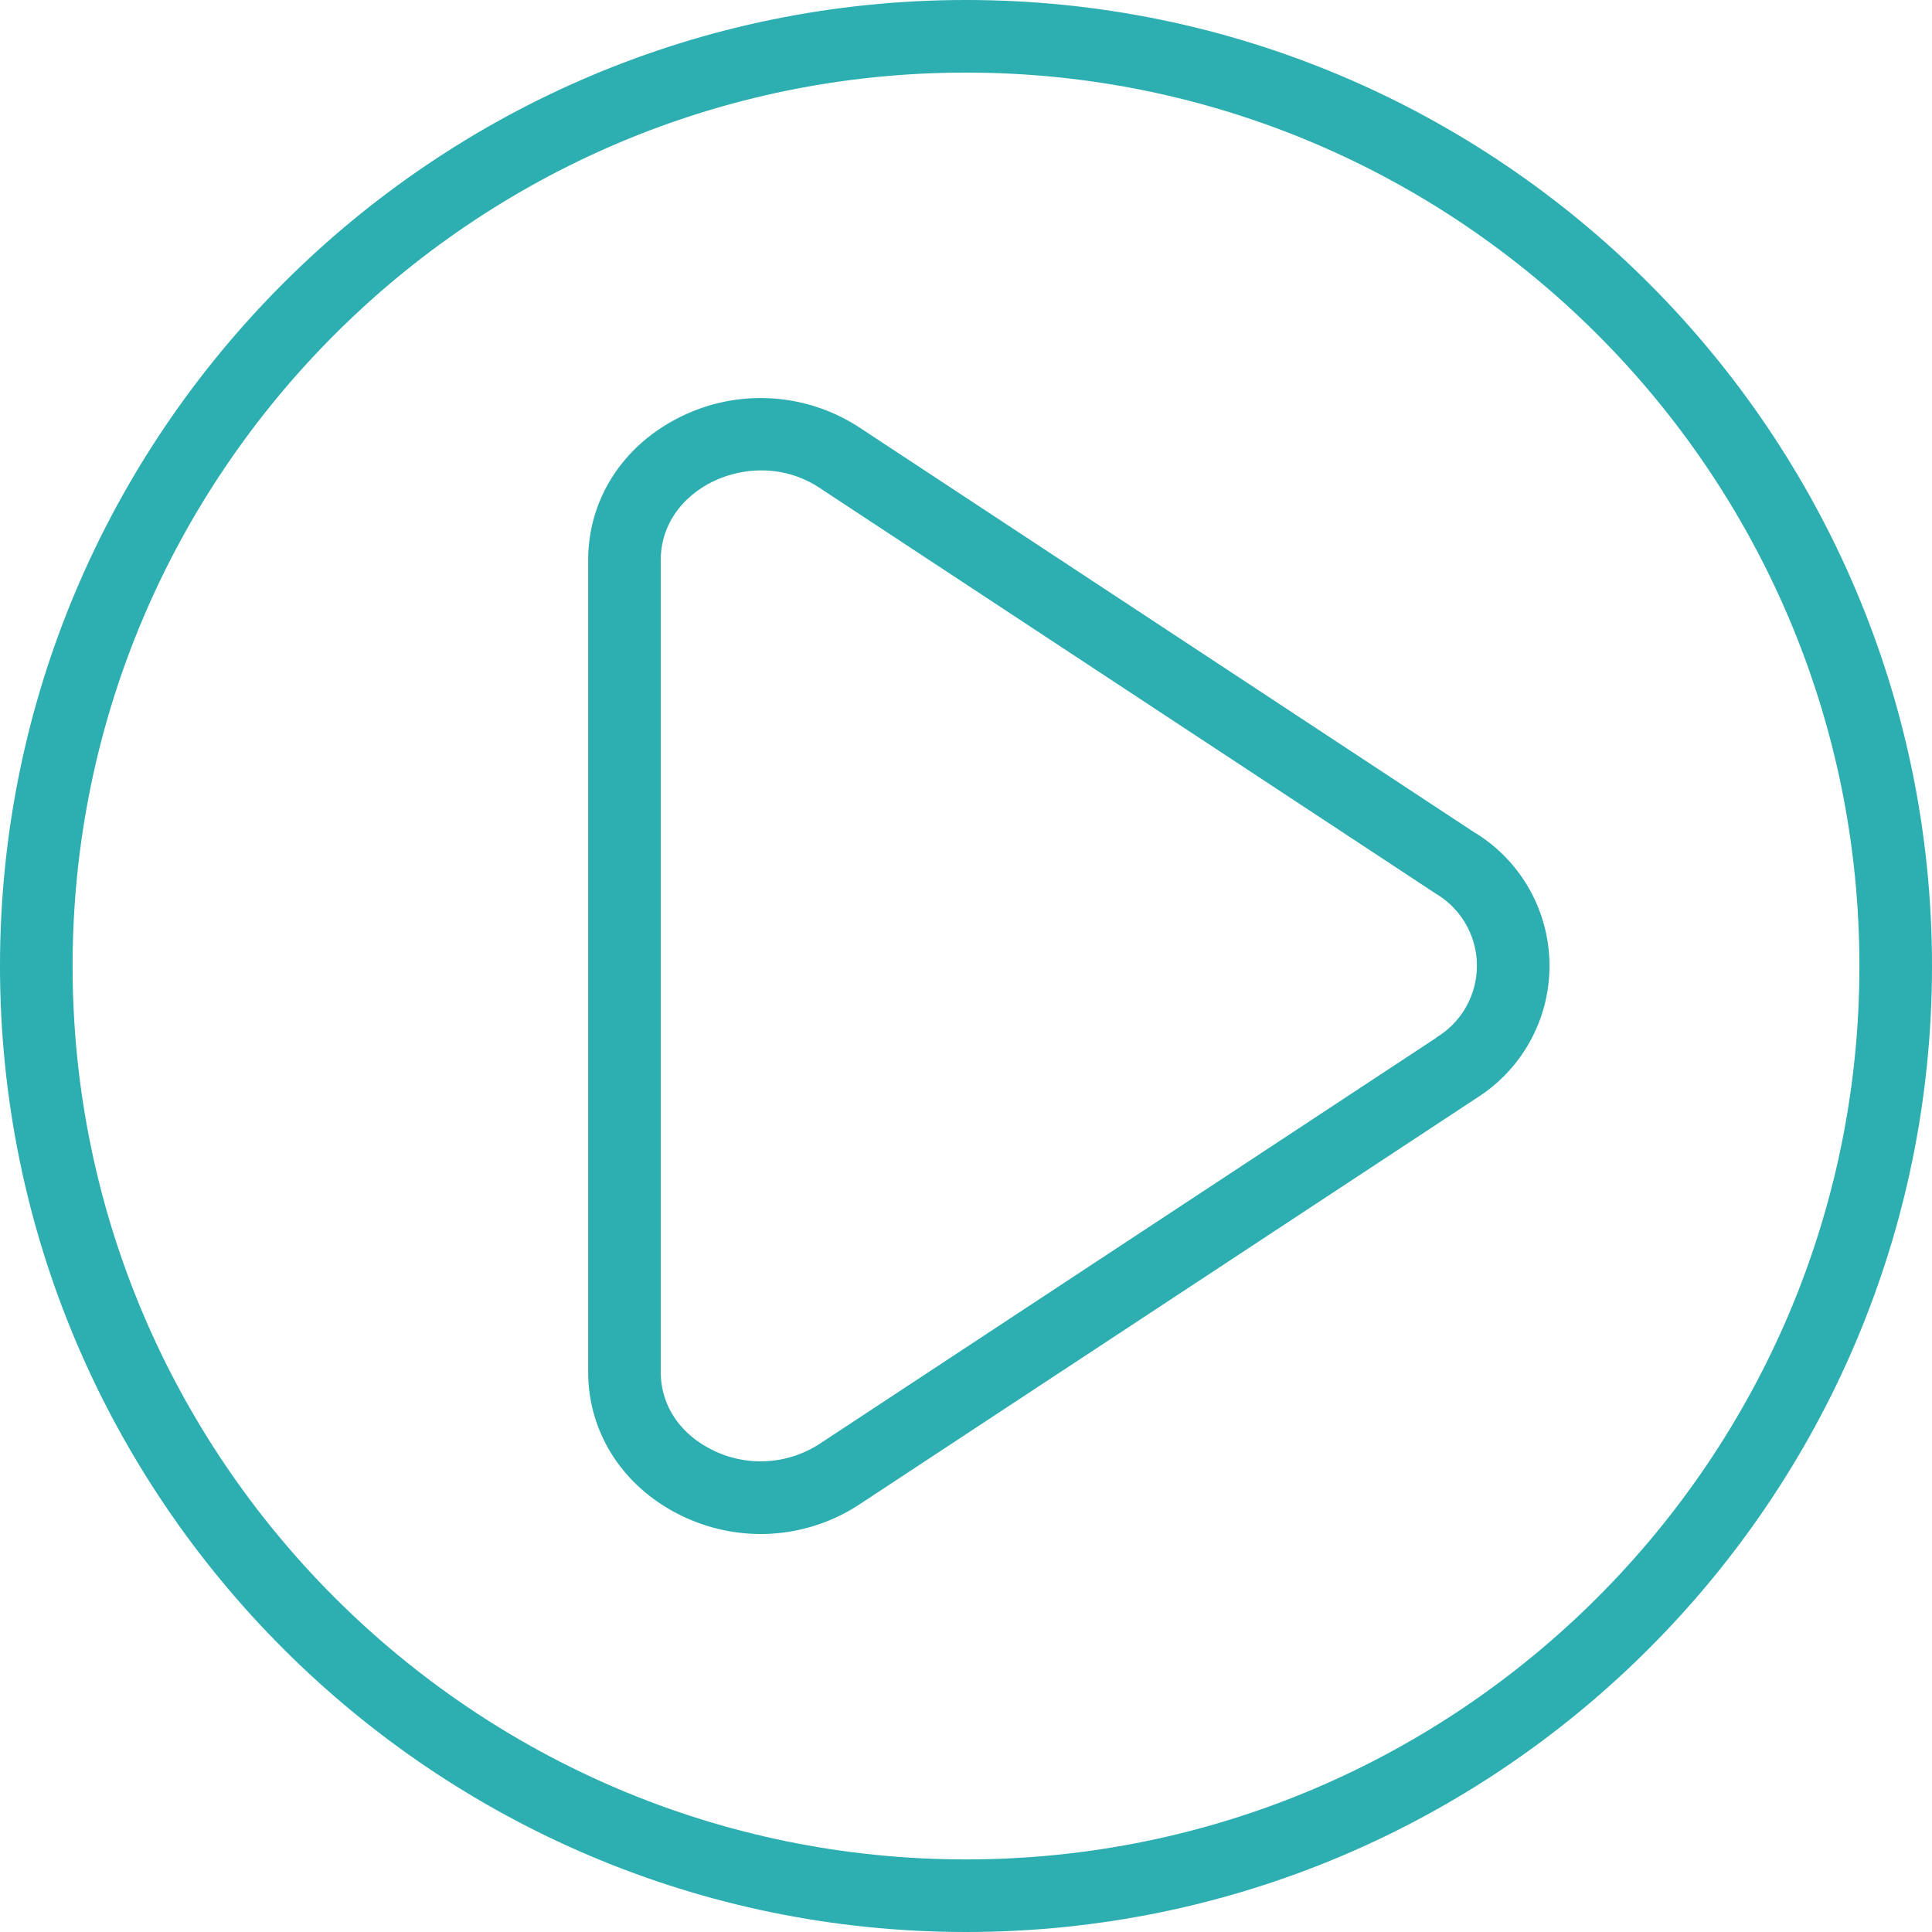
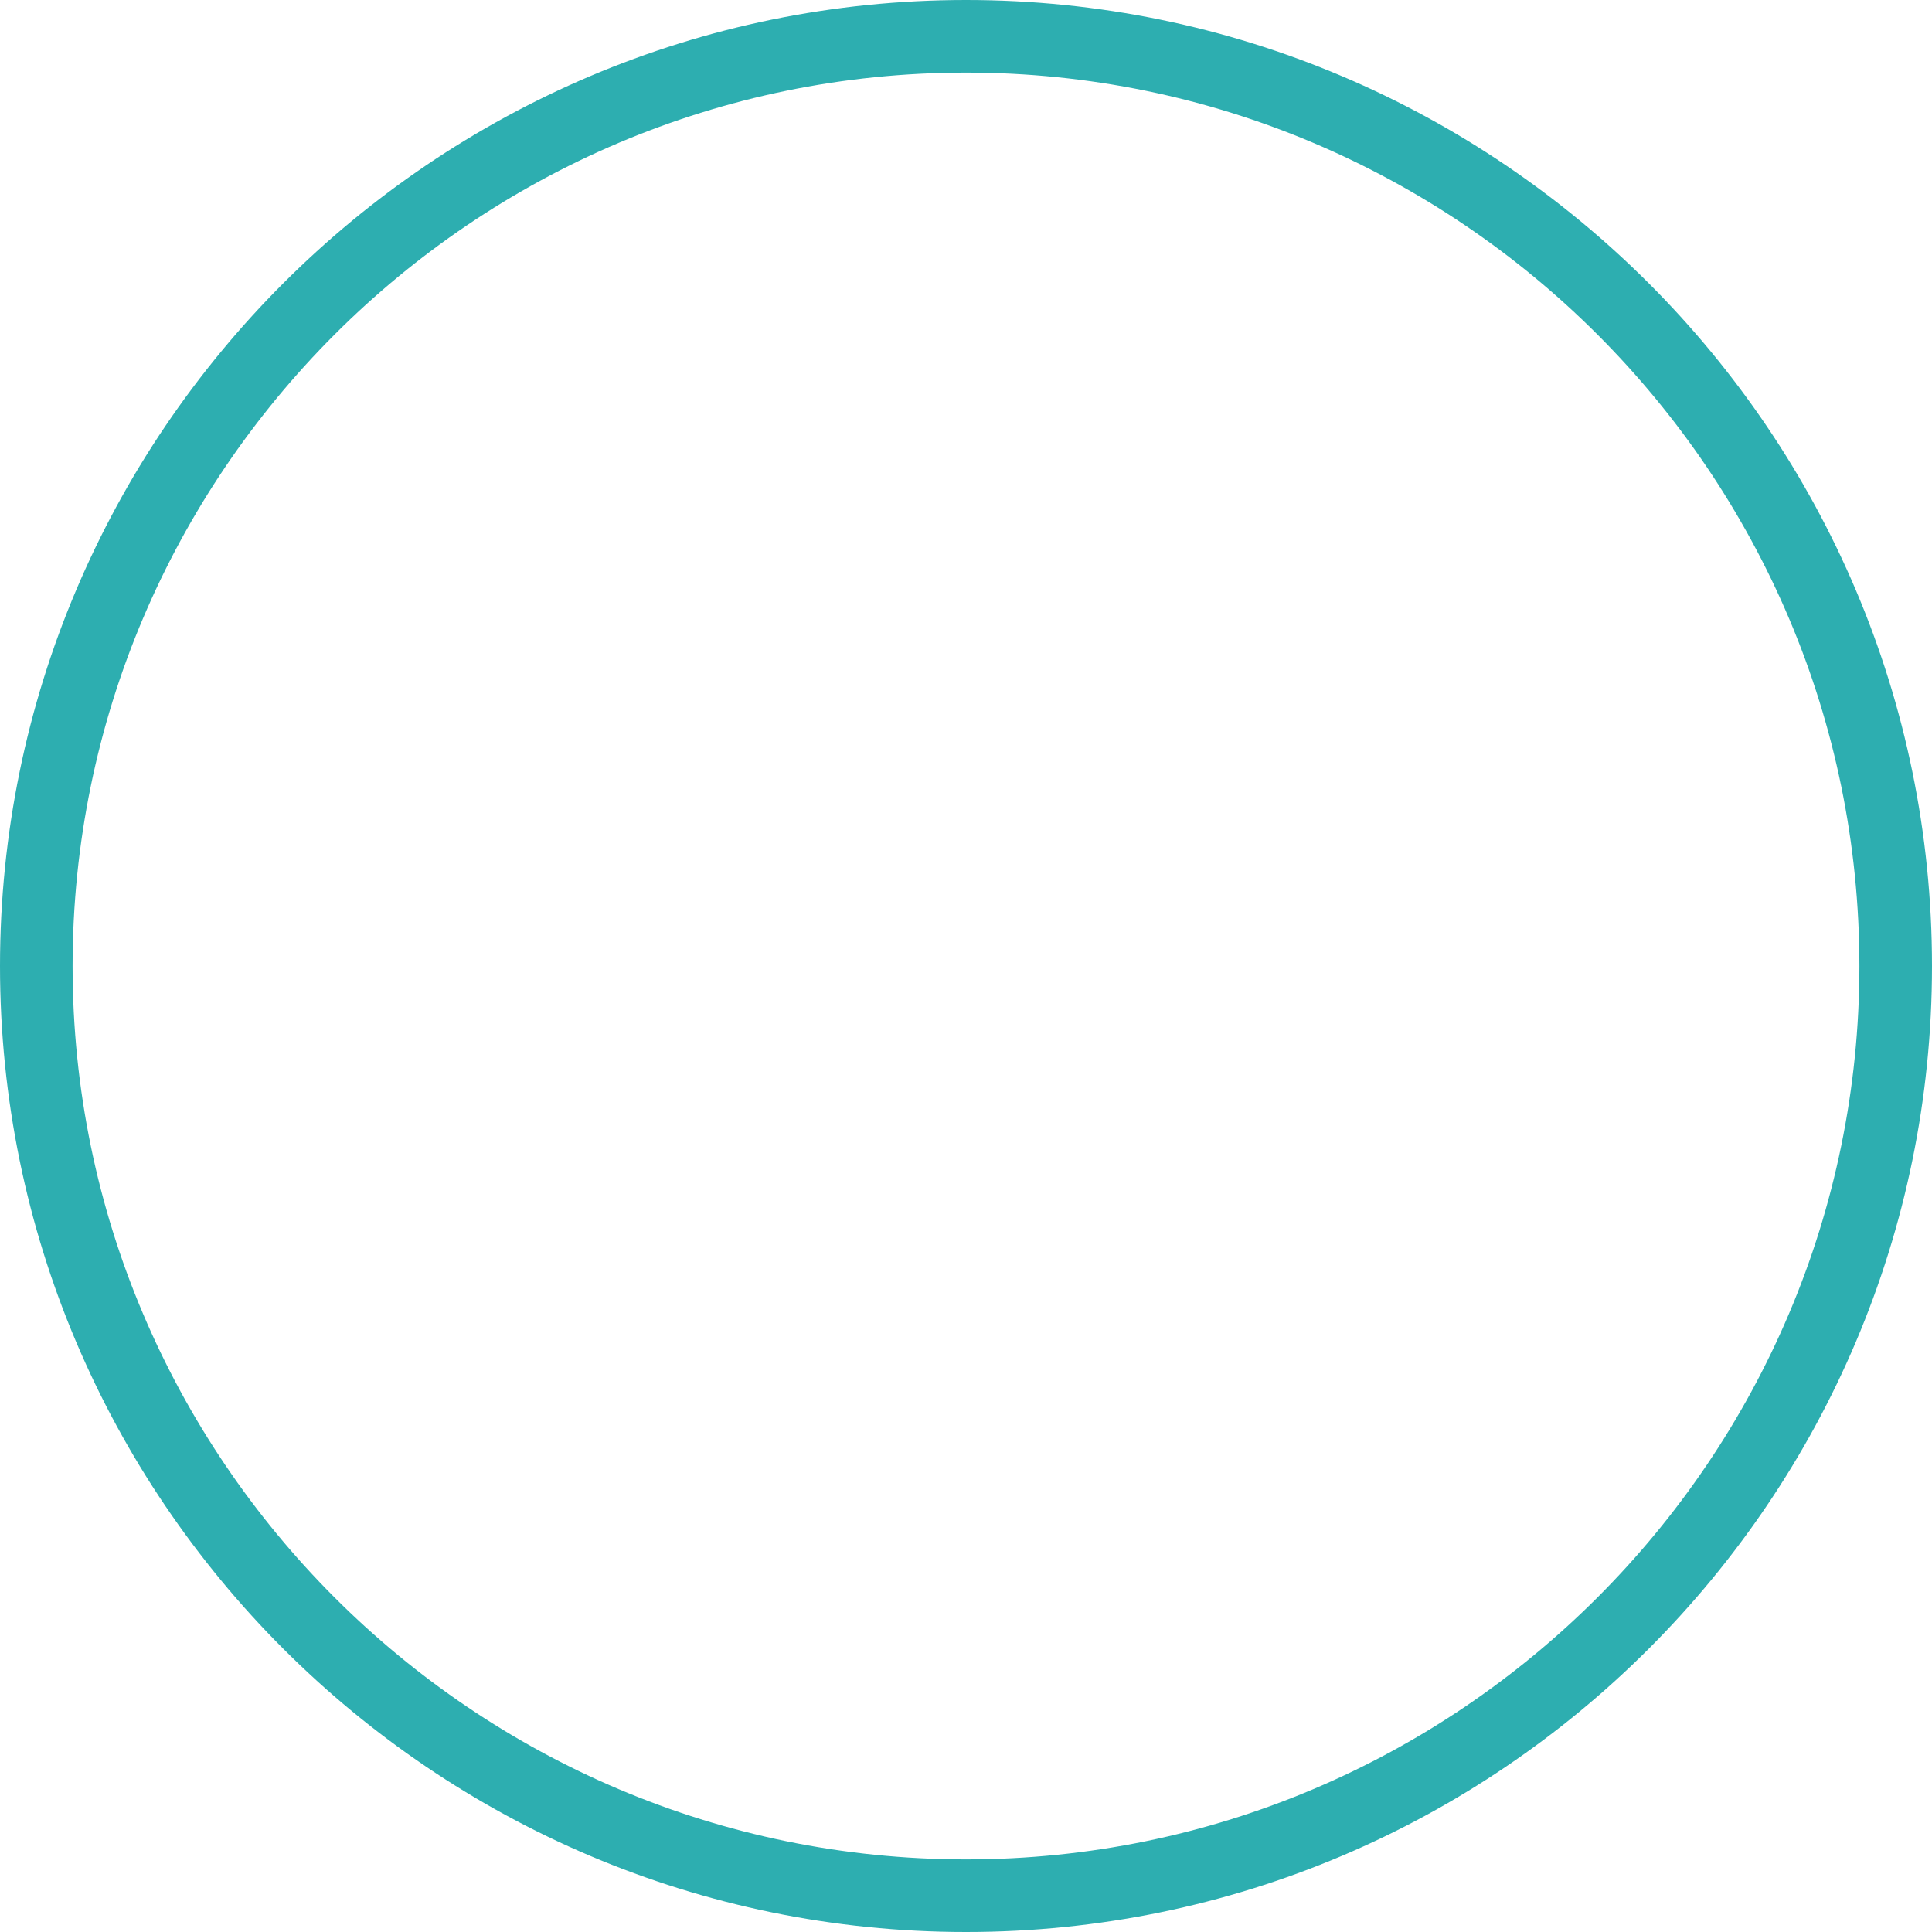
<svg xmlns="http://www.w3.org/2000/svg" id="Layer_1" data-name="Layer 1" viewBox="0 0 353.21 353.21">
  <defs>
    <style>.cls-1{fill:#2daeb0;}</style>
  </defs>
  <title>Icon</title>
-   <path class="cls-1" d="M269.88,152.4,157.18,78.19a33,33,0,0,0-33.86-1.42c-9.89,5.32-15.79,14.9-15.79,25.63V250.82c0,10.72,5.9,20.3,15.79,25.63a33.25,33.25,0,0,0,15.78,4A32.9,32.9,0,0,0,157.18,275l112.7-74.21a28.57,28.57,0,0,0,0-48.42Zm-7.3,37.33-112.7,74.21a19.76,19.76,0,0,1-20.26.82c-5.6-3-8.82-8.1-8.82-13.94V102.4c0-5.85,3.22-10.93,8.82-14a20.45,20.45,0,0,1,9.59-2.4,19.18,19.18,0,0,1,10.67,3.22l112.7,74.21a15.31,15.31,0,0,1,0,26.25Z" />
  <path class="cls-1" d="M176.61,0C79.23,0,0,79.23,0,176.61s79.23,176.6,176.61,176.6,176.6-79.22,176.6-176.6S274,0,176.61,0Zm0,339.94c-90.07,0-163.34-73.27-163.34-163.33S86.54,13.27,176.61,13.27,339.94,86.54,339.94,176.61,266.67,339.94,176.61,339.94Z" />
</svg>